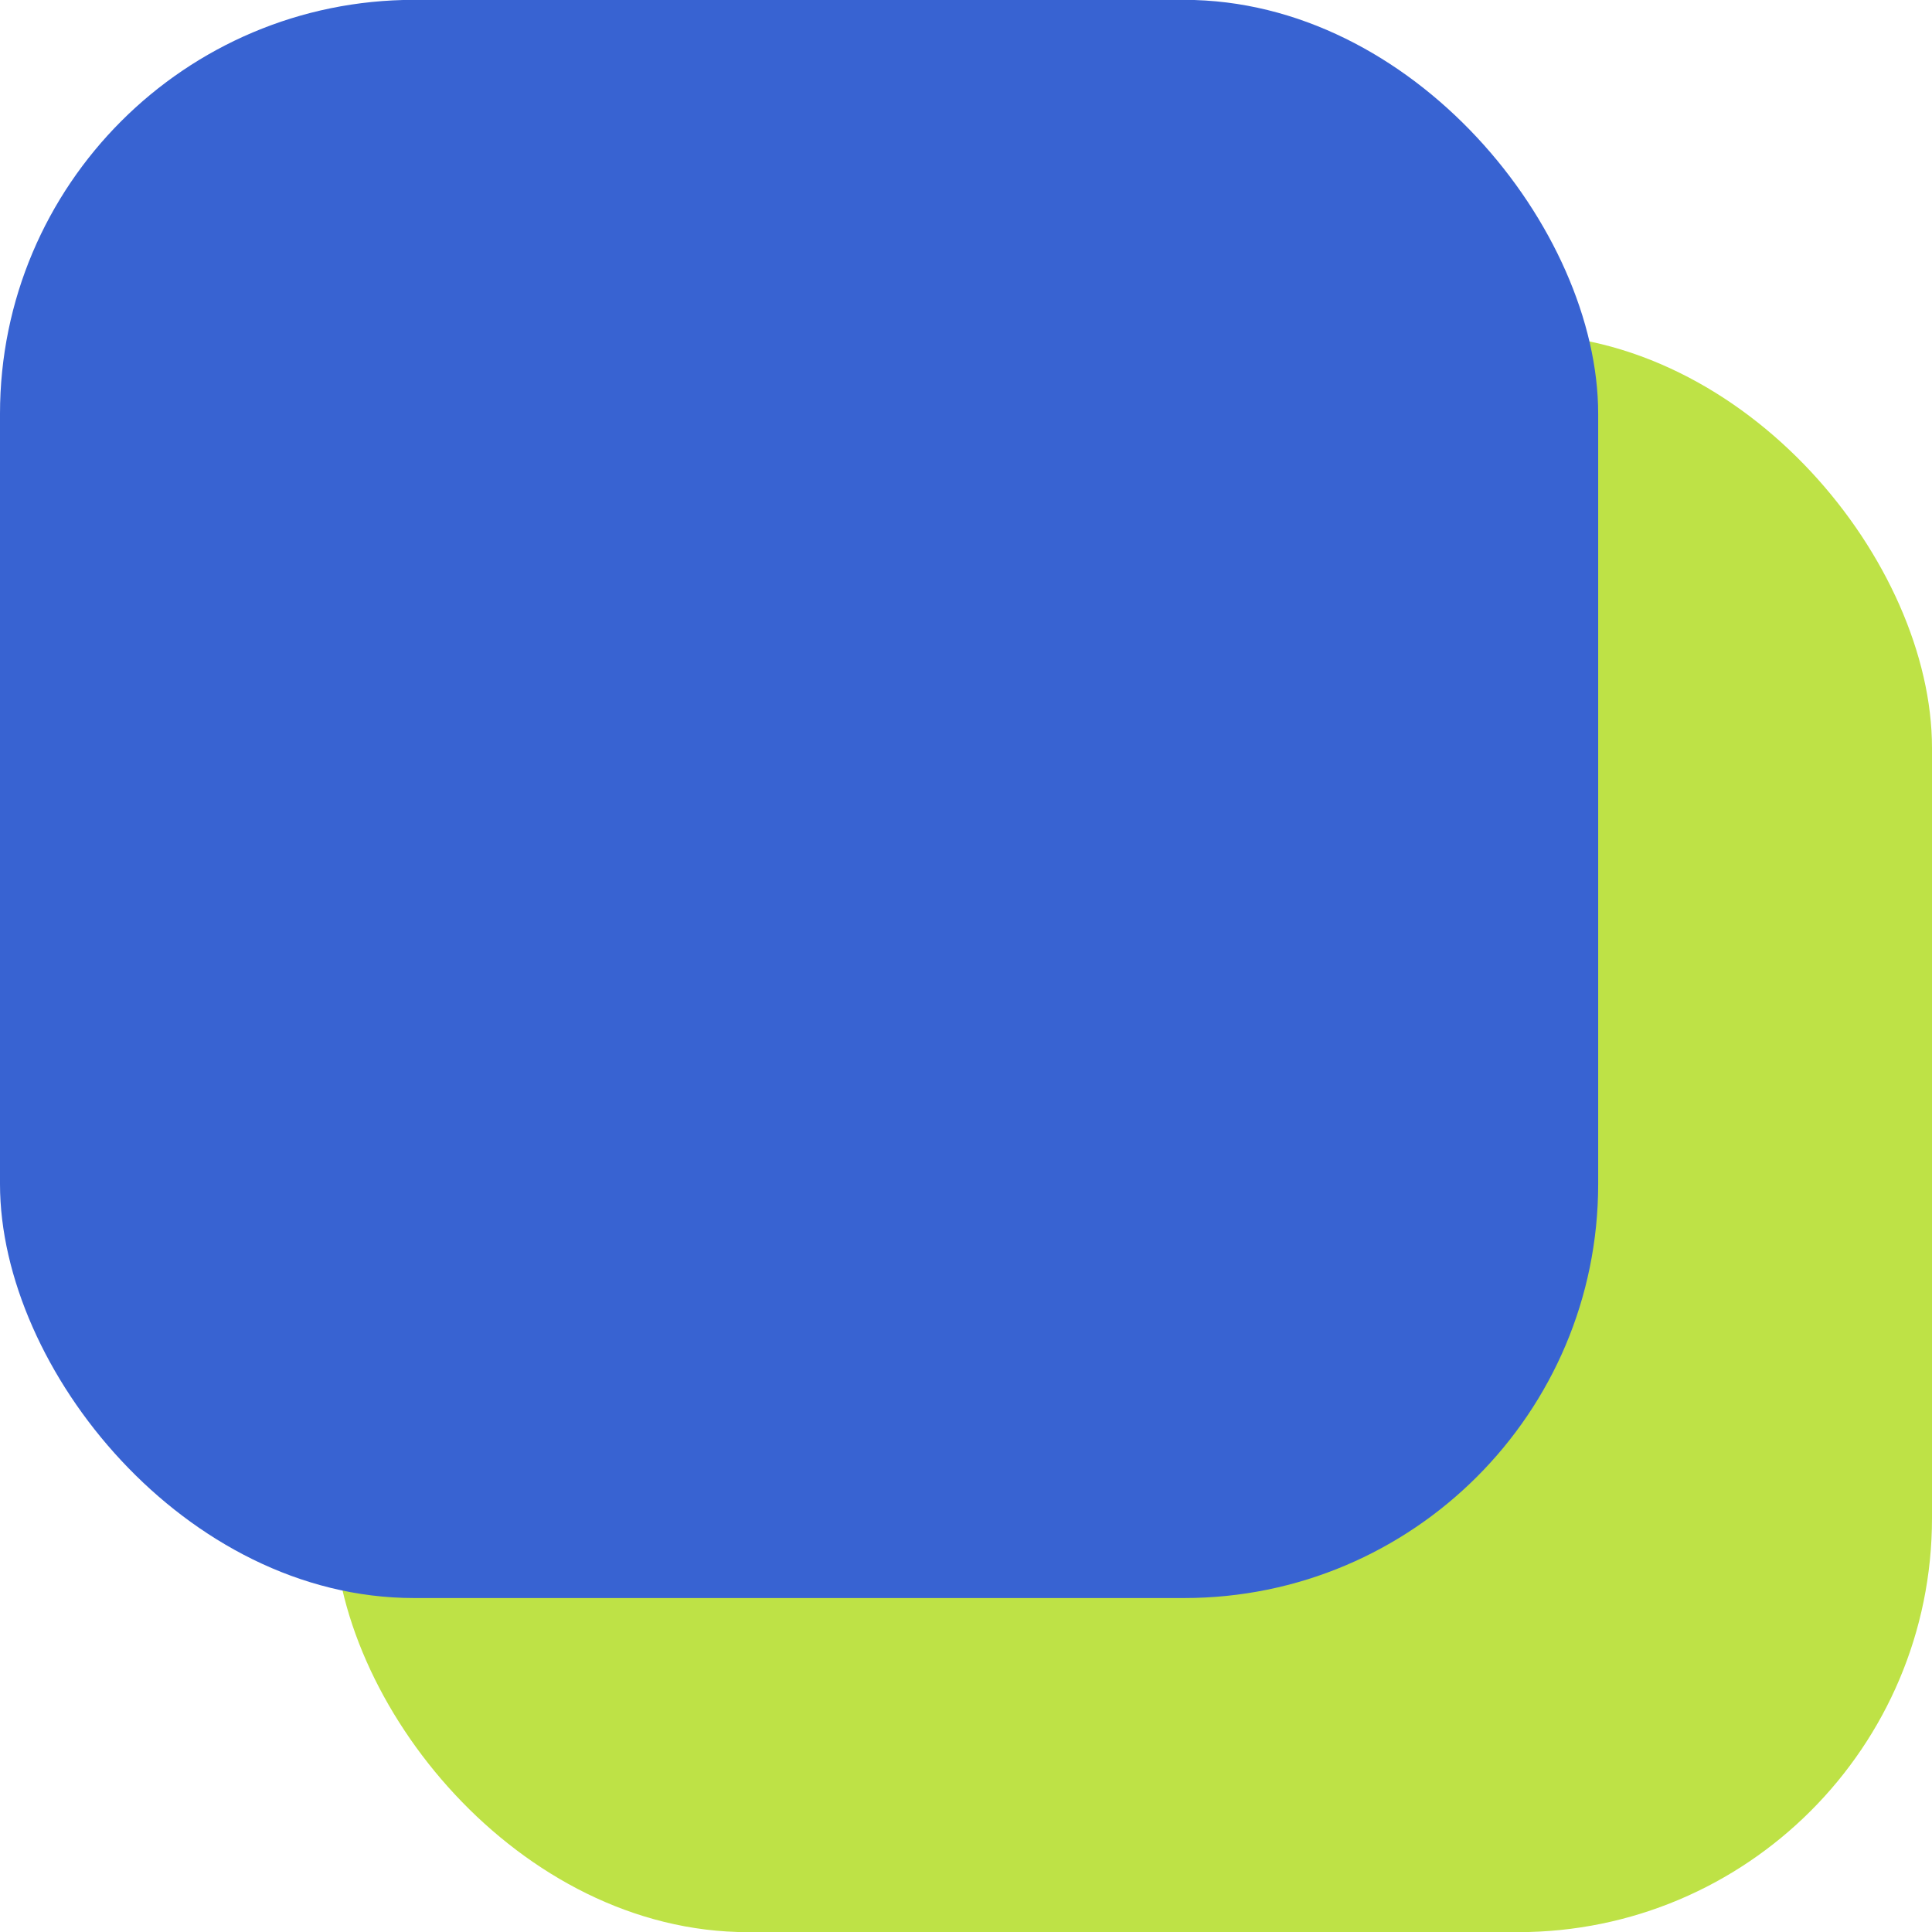
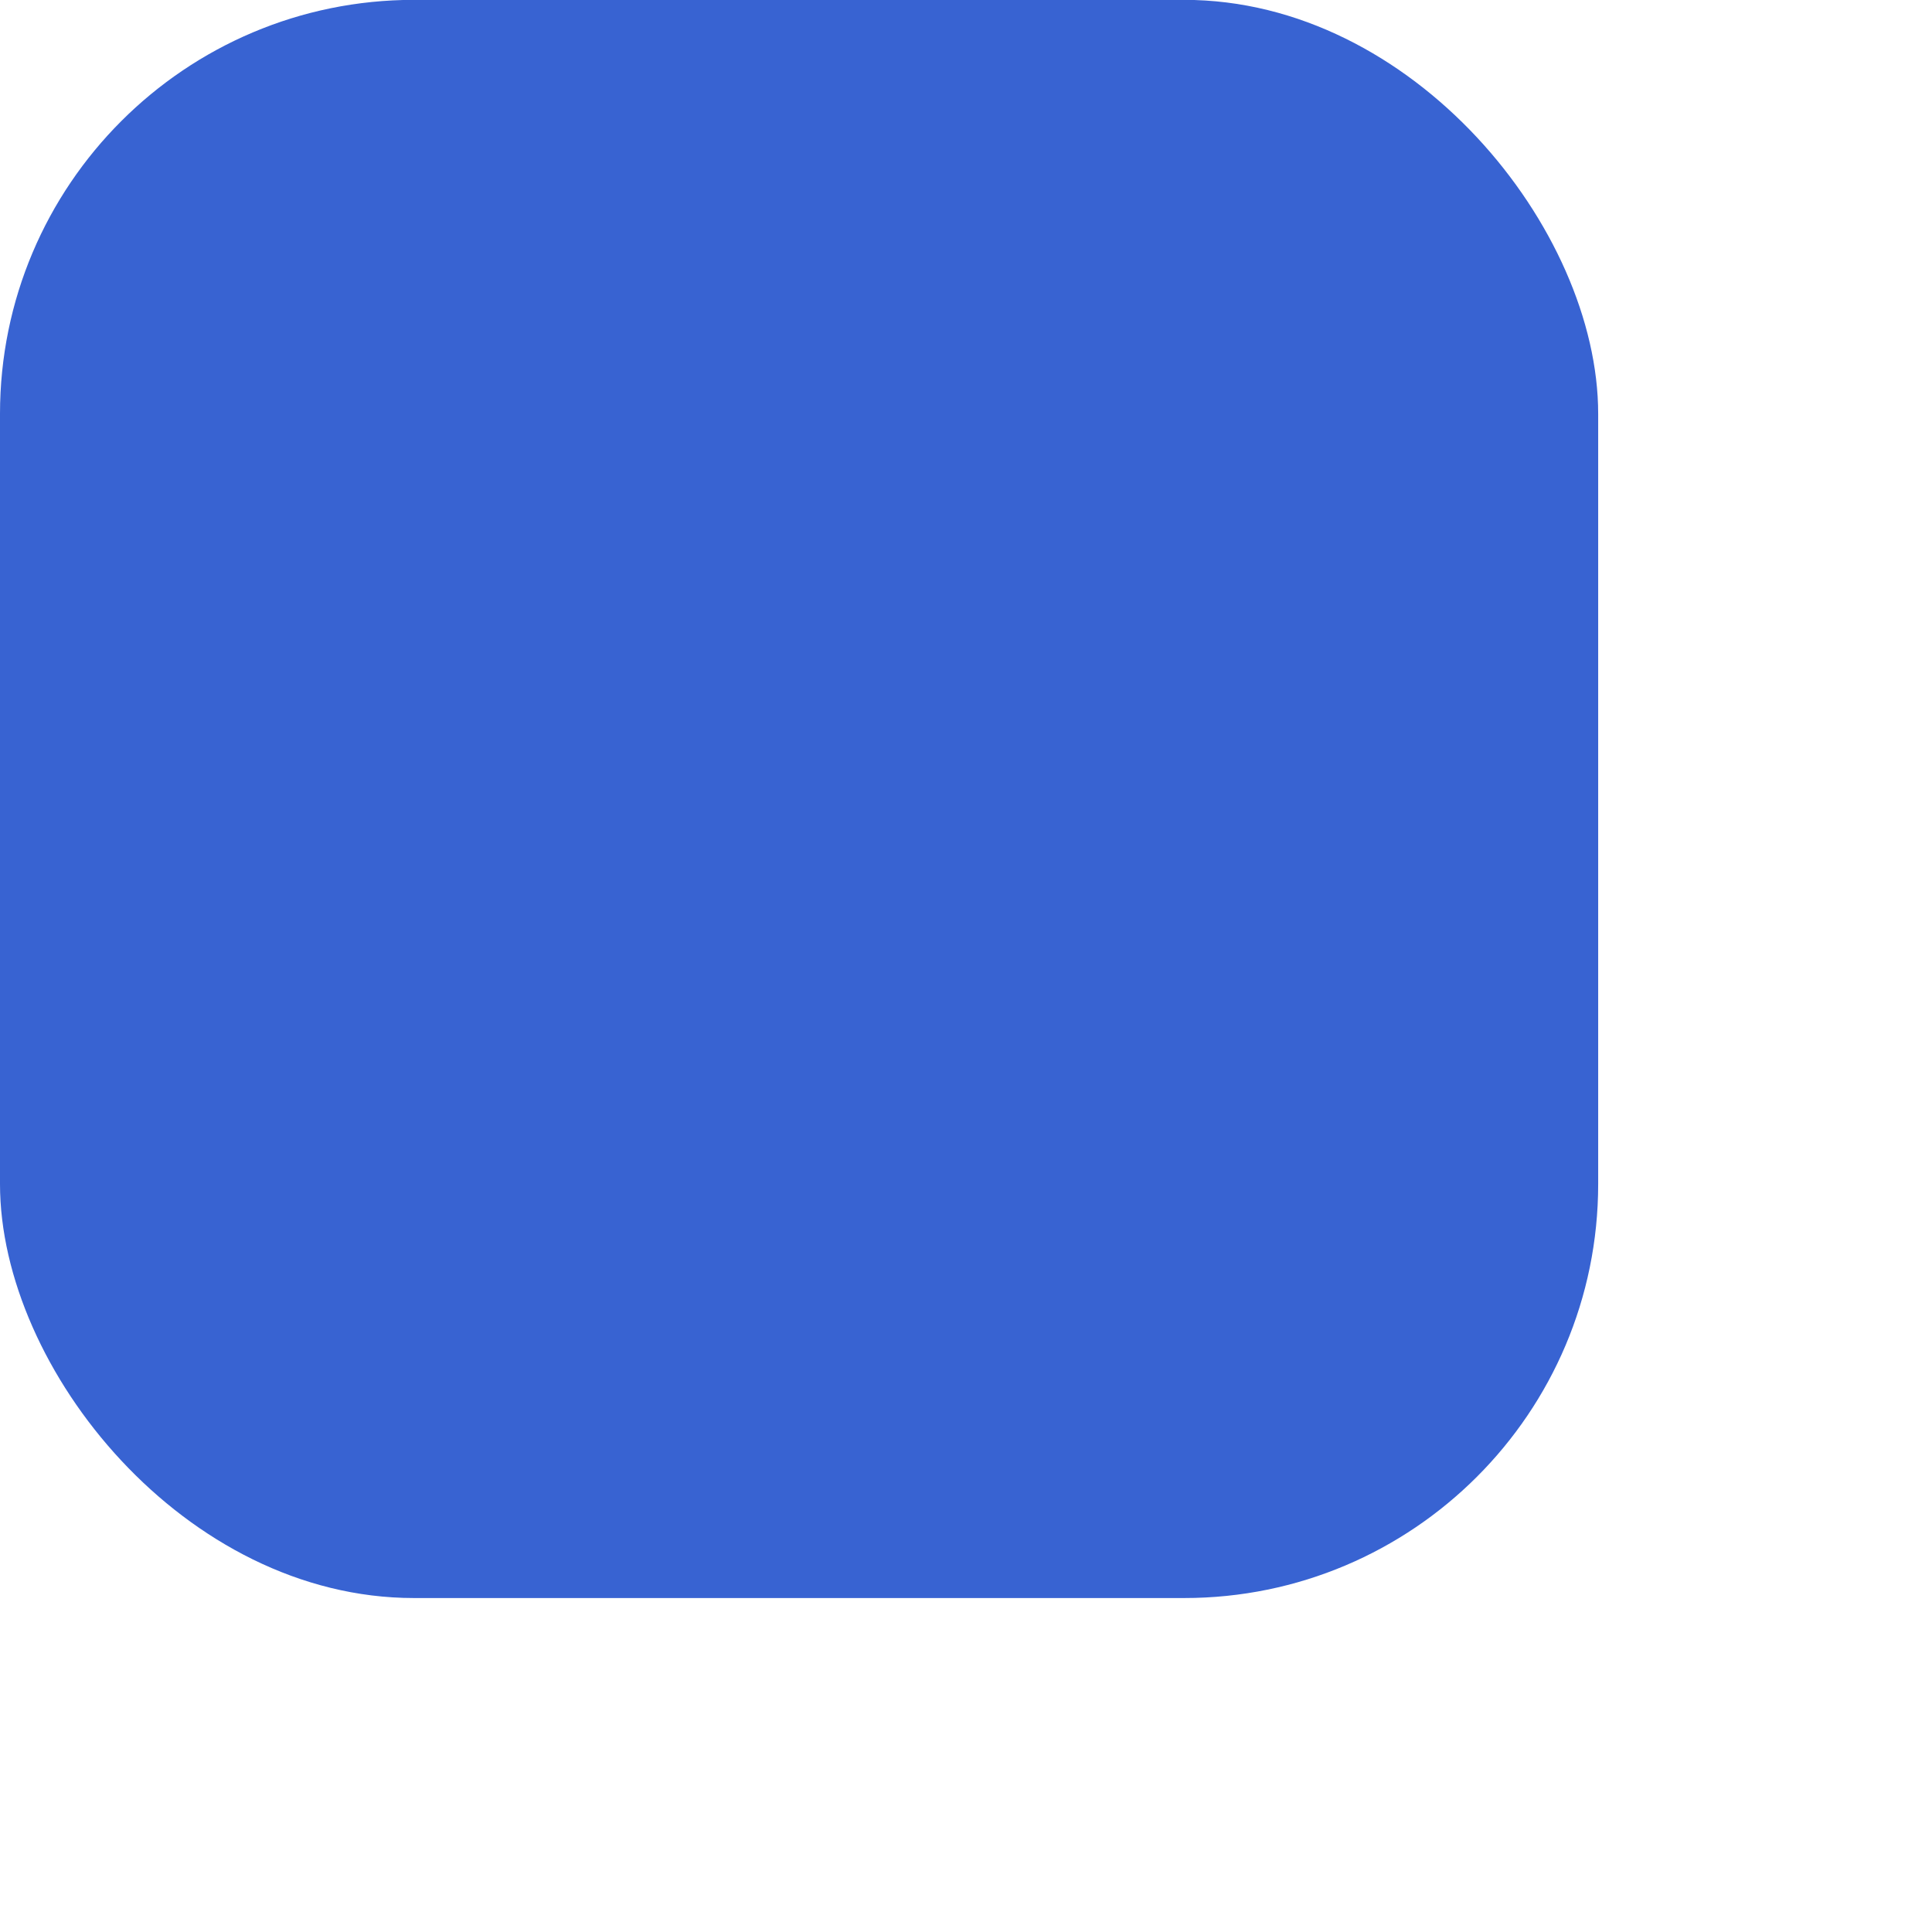
<svg xmlns="http://www.w3.org/2000/svg" width="14" height="14" viewBox="0 0 14 14" fill="none">
-   <rect x="2.419" y="2.42" width="11.581" height="11.581" rx="3" fill="#BEE246" />
  <rect y="-0.001" width="11.581" height="11.581" rx="3" fill="#3863D2" />
</svg>